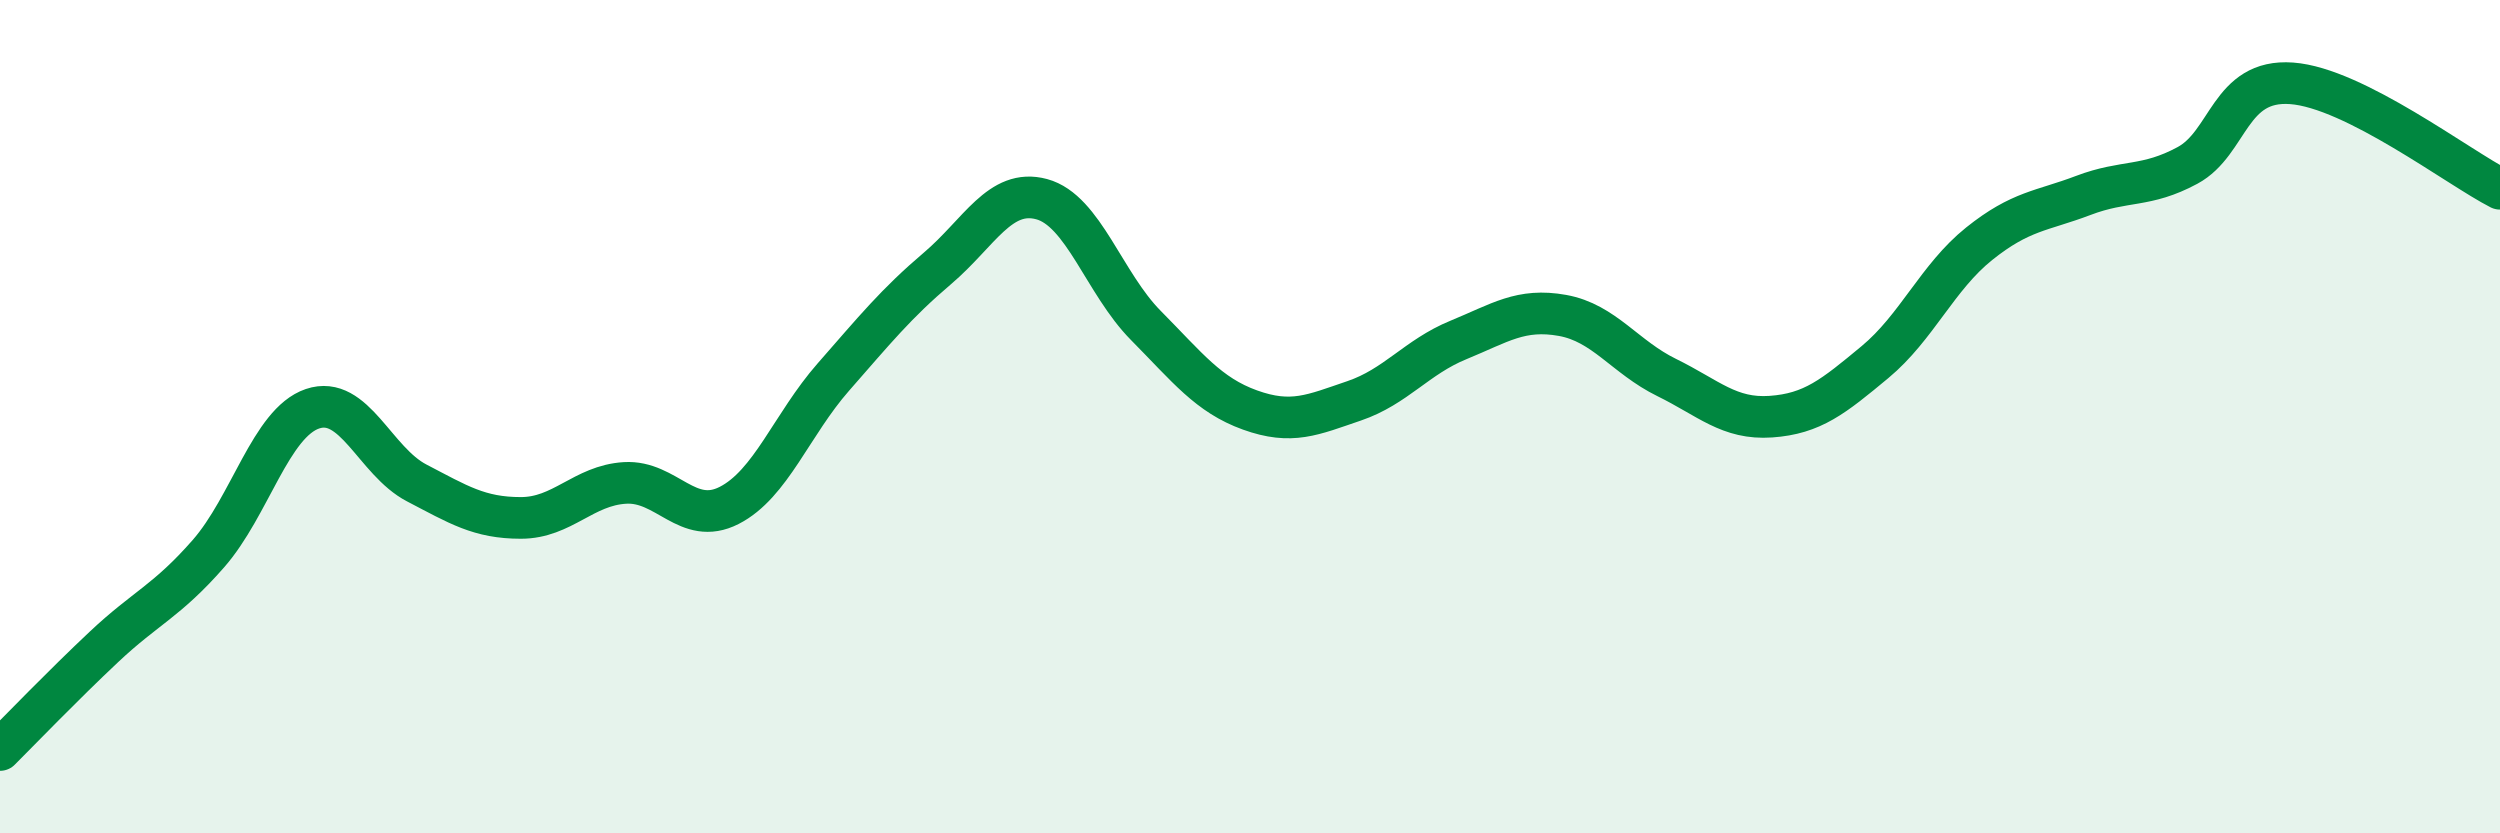
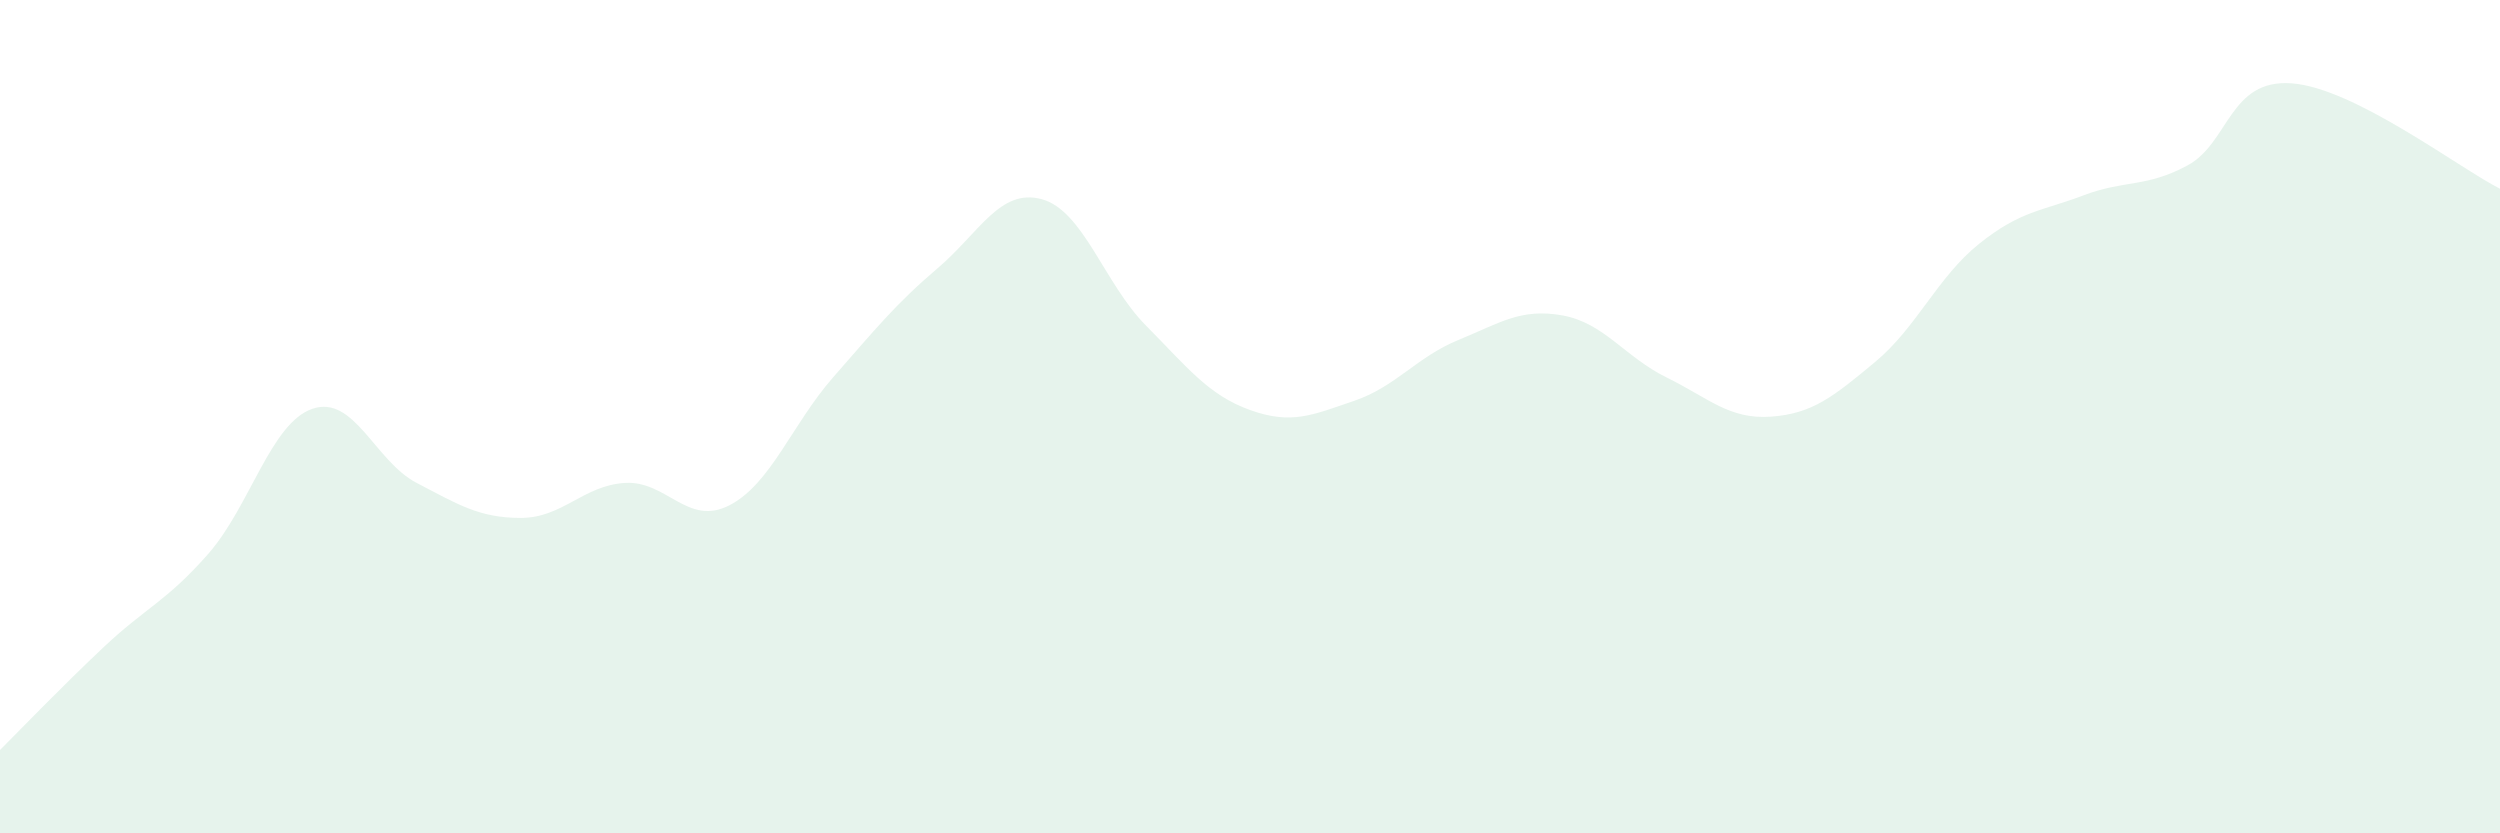
<svg xmlns="http://www.w3.org/2000/svg" width="60" height="20" viewBox="0 0 60 20">
  <path d="M 0,18 C 0.5,17.5 1.5,16.46 2.5,15.52 C 3.5,14.58 4,14.43 5,13.29 C 6,12.15 6.5,10.15 7.5,9.81 C 8.5,9.47 9,11.07 10,11.59 C 11,12.11 11.5,12.43 12.5,12.43 C 13.5,12.43 14,11.65 15,11.59 C 16,11.53 16.5,12.64 17.5,12.13 C 18.5,11.62 19,10.19 20,9.05 C 21,7.91 21.5,7.29 22.5,6.44 C 23.5,5.59 24,4.51 25,4.78 C 26,5.05 26.5,6.8 27.5,7.81 C 28.5,8.82 29,9.48 30,9.84 C 31,10.2 31.5,9.96 32.5,9.62 C 33.5,9.28 34,8.57 35,8.16 C 36,7.75 36.5,7.39 37.5,7.57 C 38.5,7.75 39,8.57 40,9.06 C 41,9.55 41.5,10.07 42.5,10 C 43.5,9.93 44,9.52 45,8.69 C 46,7.86 46.5,6.65 47.5,5.85 C 48.5,5.05 49,5.07 50,4.69 C 51,4.31 51.5,4.51 52.5,3.97 C 53.5,3.43 53.5,1.89 55,2 C 56.5,2.11 59,4.02 60,4.53L60 20L0 20Z" fill="#008740" opacity="0.1" stroke-linecap="round" stroke-linejoin="round" />
-   <path d="M 0,18 C 0.5,17.5 1.5,16.46 2.5,15.52 C 3.5,14.58 4,14.43 5,13.29 C 6,12.15 6.5,10.15 7.5,9.81 C 8.5,9.47 9,11.07 10,11.59 C 11,12.11 11.5,12.43 12.5,12.43 C 13.5,12.43 14,11.65 15,11.59 C 16,11.53 16.5,12.64 17.5,12.13 C 18.5,11.62 19,10.19 20,9.05 C 21,7.91 21.5,7.29 22.5,6.44 C 23.5,5.59 24,4.51 25,4.78 C 26,5.05 26.5,6.8 27.5,7.81 C 28.5,8.82 29,9.48 30,9.84 C 31,10.2 31.5,9.96 32.5,9.62 C 33.5,9.28 34,8.57 35,8.16 C 36,7.75 36.5,7.39 37.5,7.57 C 38.5,7.75 39,8.57 40,9.06 C 41,9.55 41.5,10.07 42.5,10 C 43.5,9.93 44,9.52 45,8.69 C 46,7.86 46.5,6.65 47.5,5.85 C 48.5,5.05 49,5.07 50,4.69 C 51,4.31 51.5,4.51 52.5,3.97 C 53.5,3.43 53.5,1.89 55,2 C 56.5,2.11 59,4.02 60,4.53" stroke="#008740" stroke-width="1" fill="none" stroke-linecap="round" stroke-linejoin="round" />
</svg>